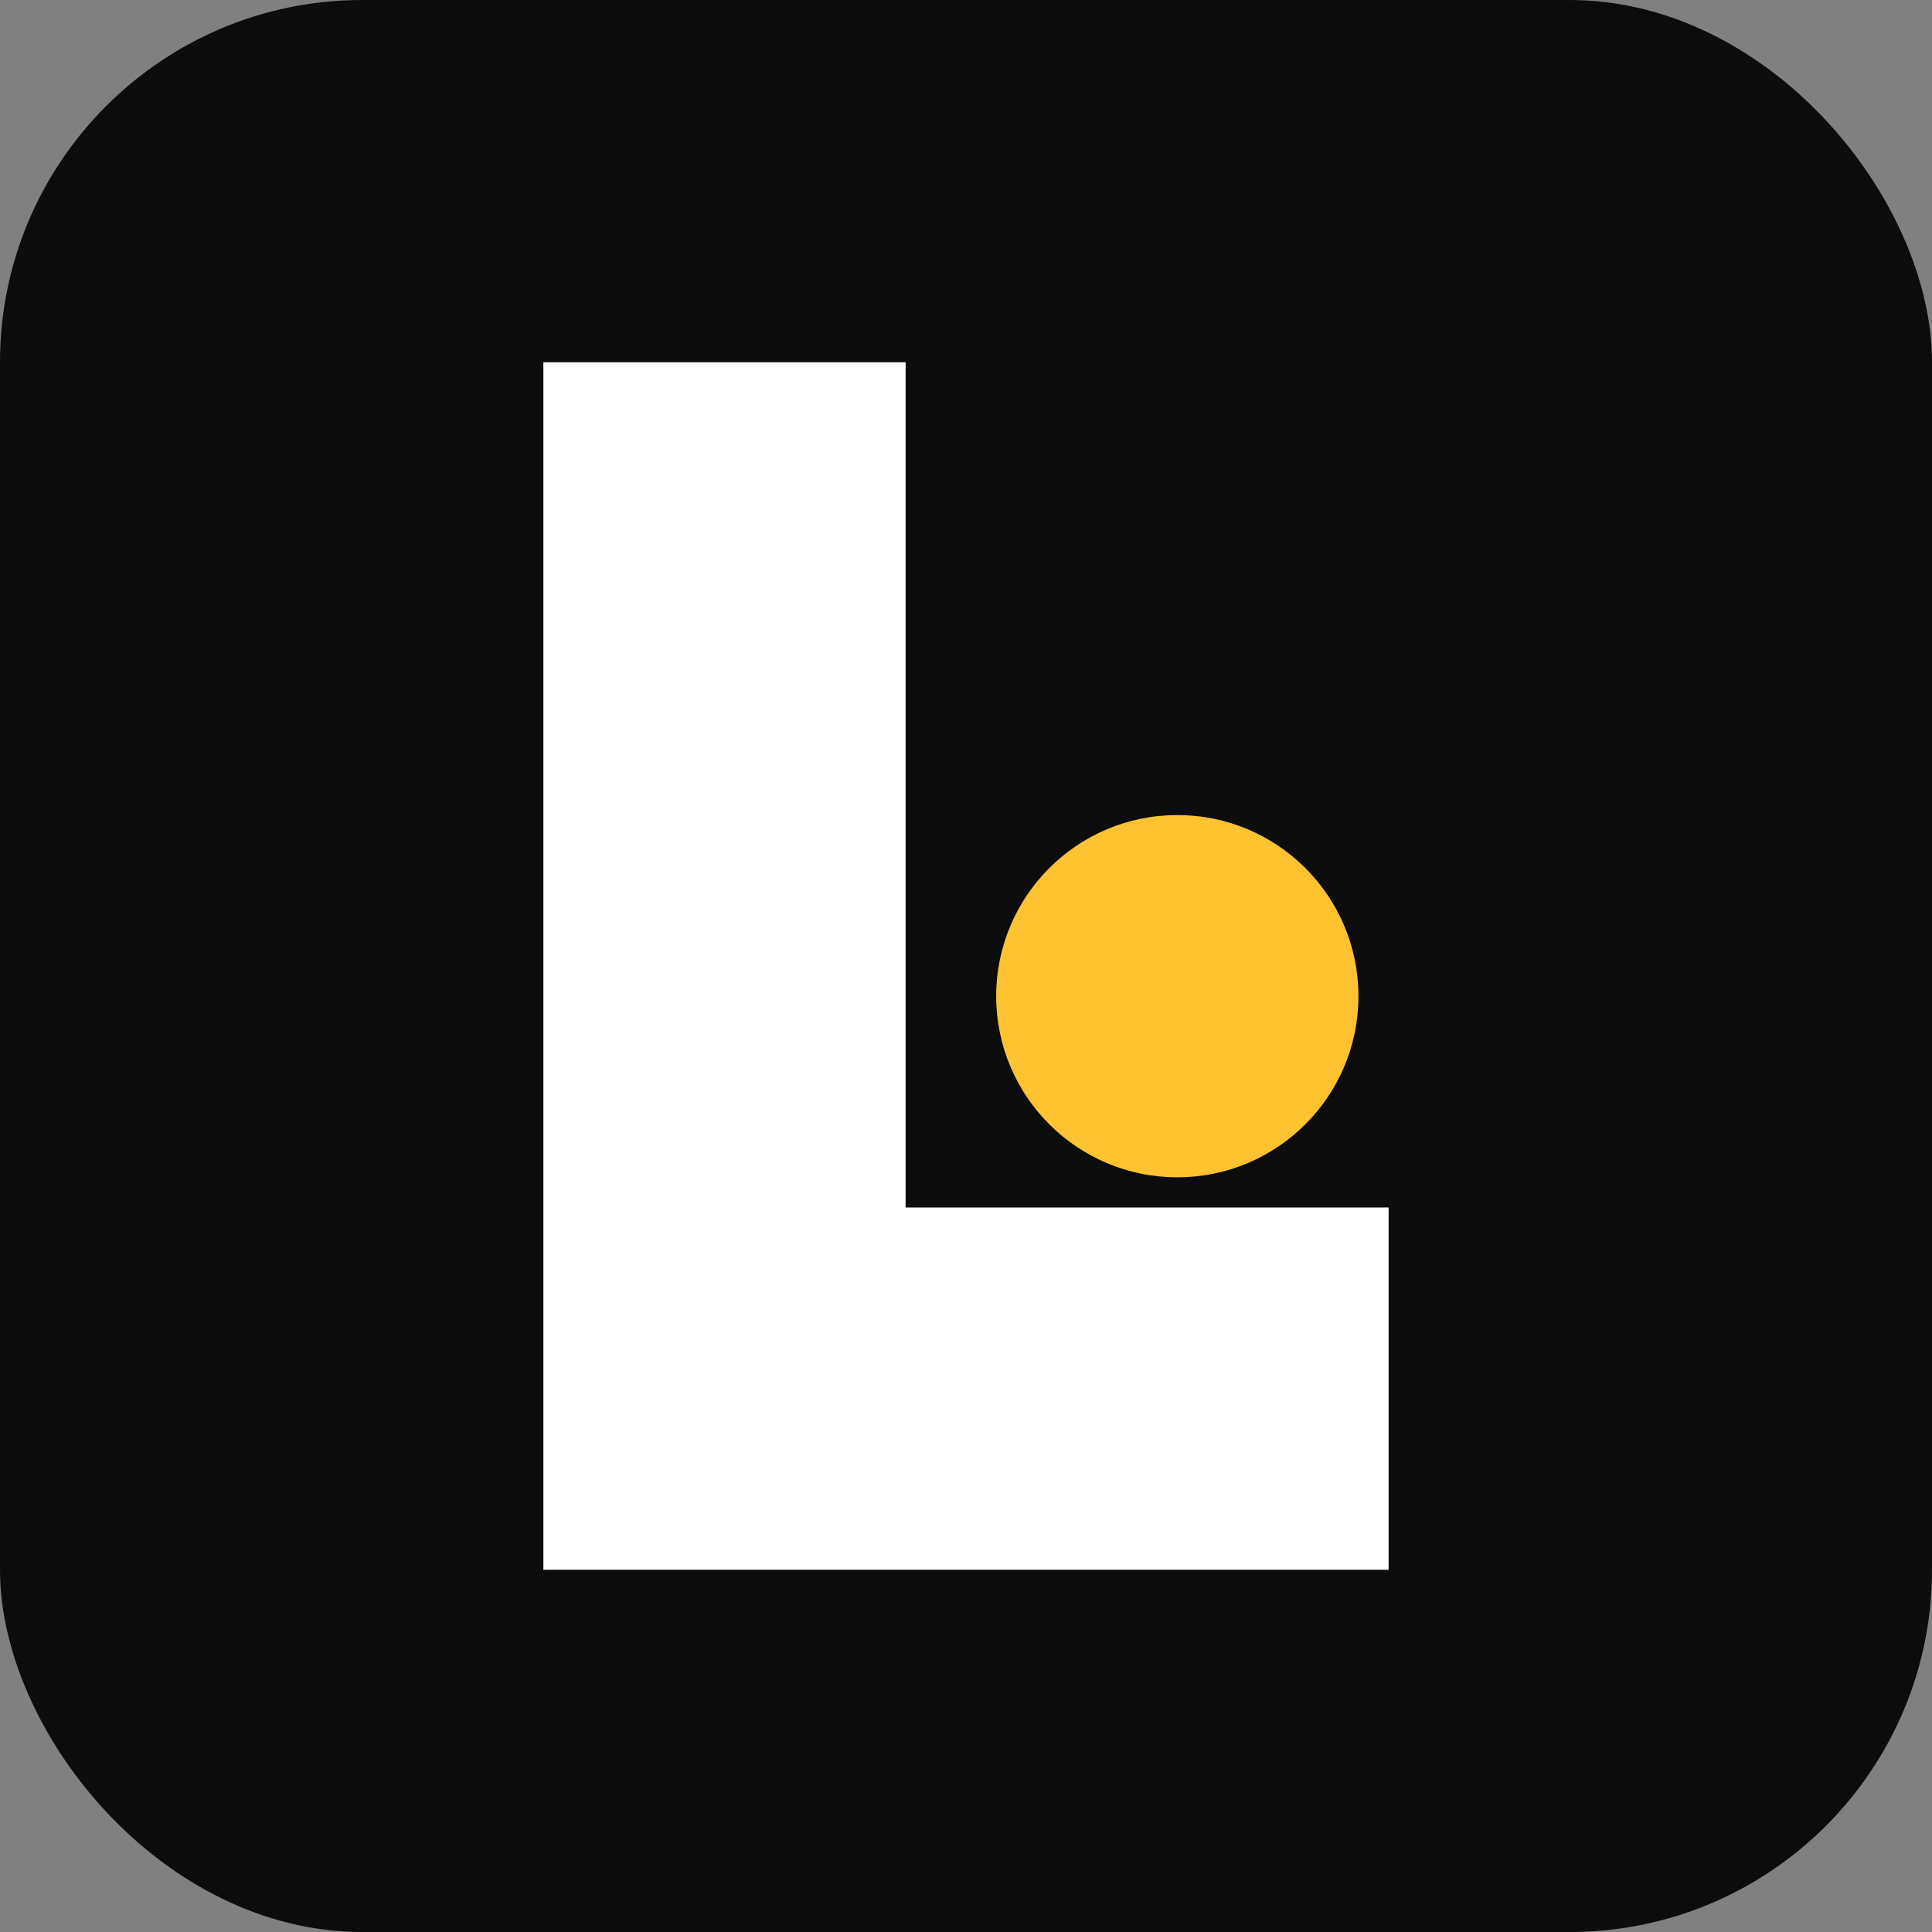
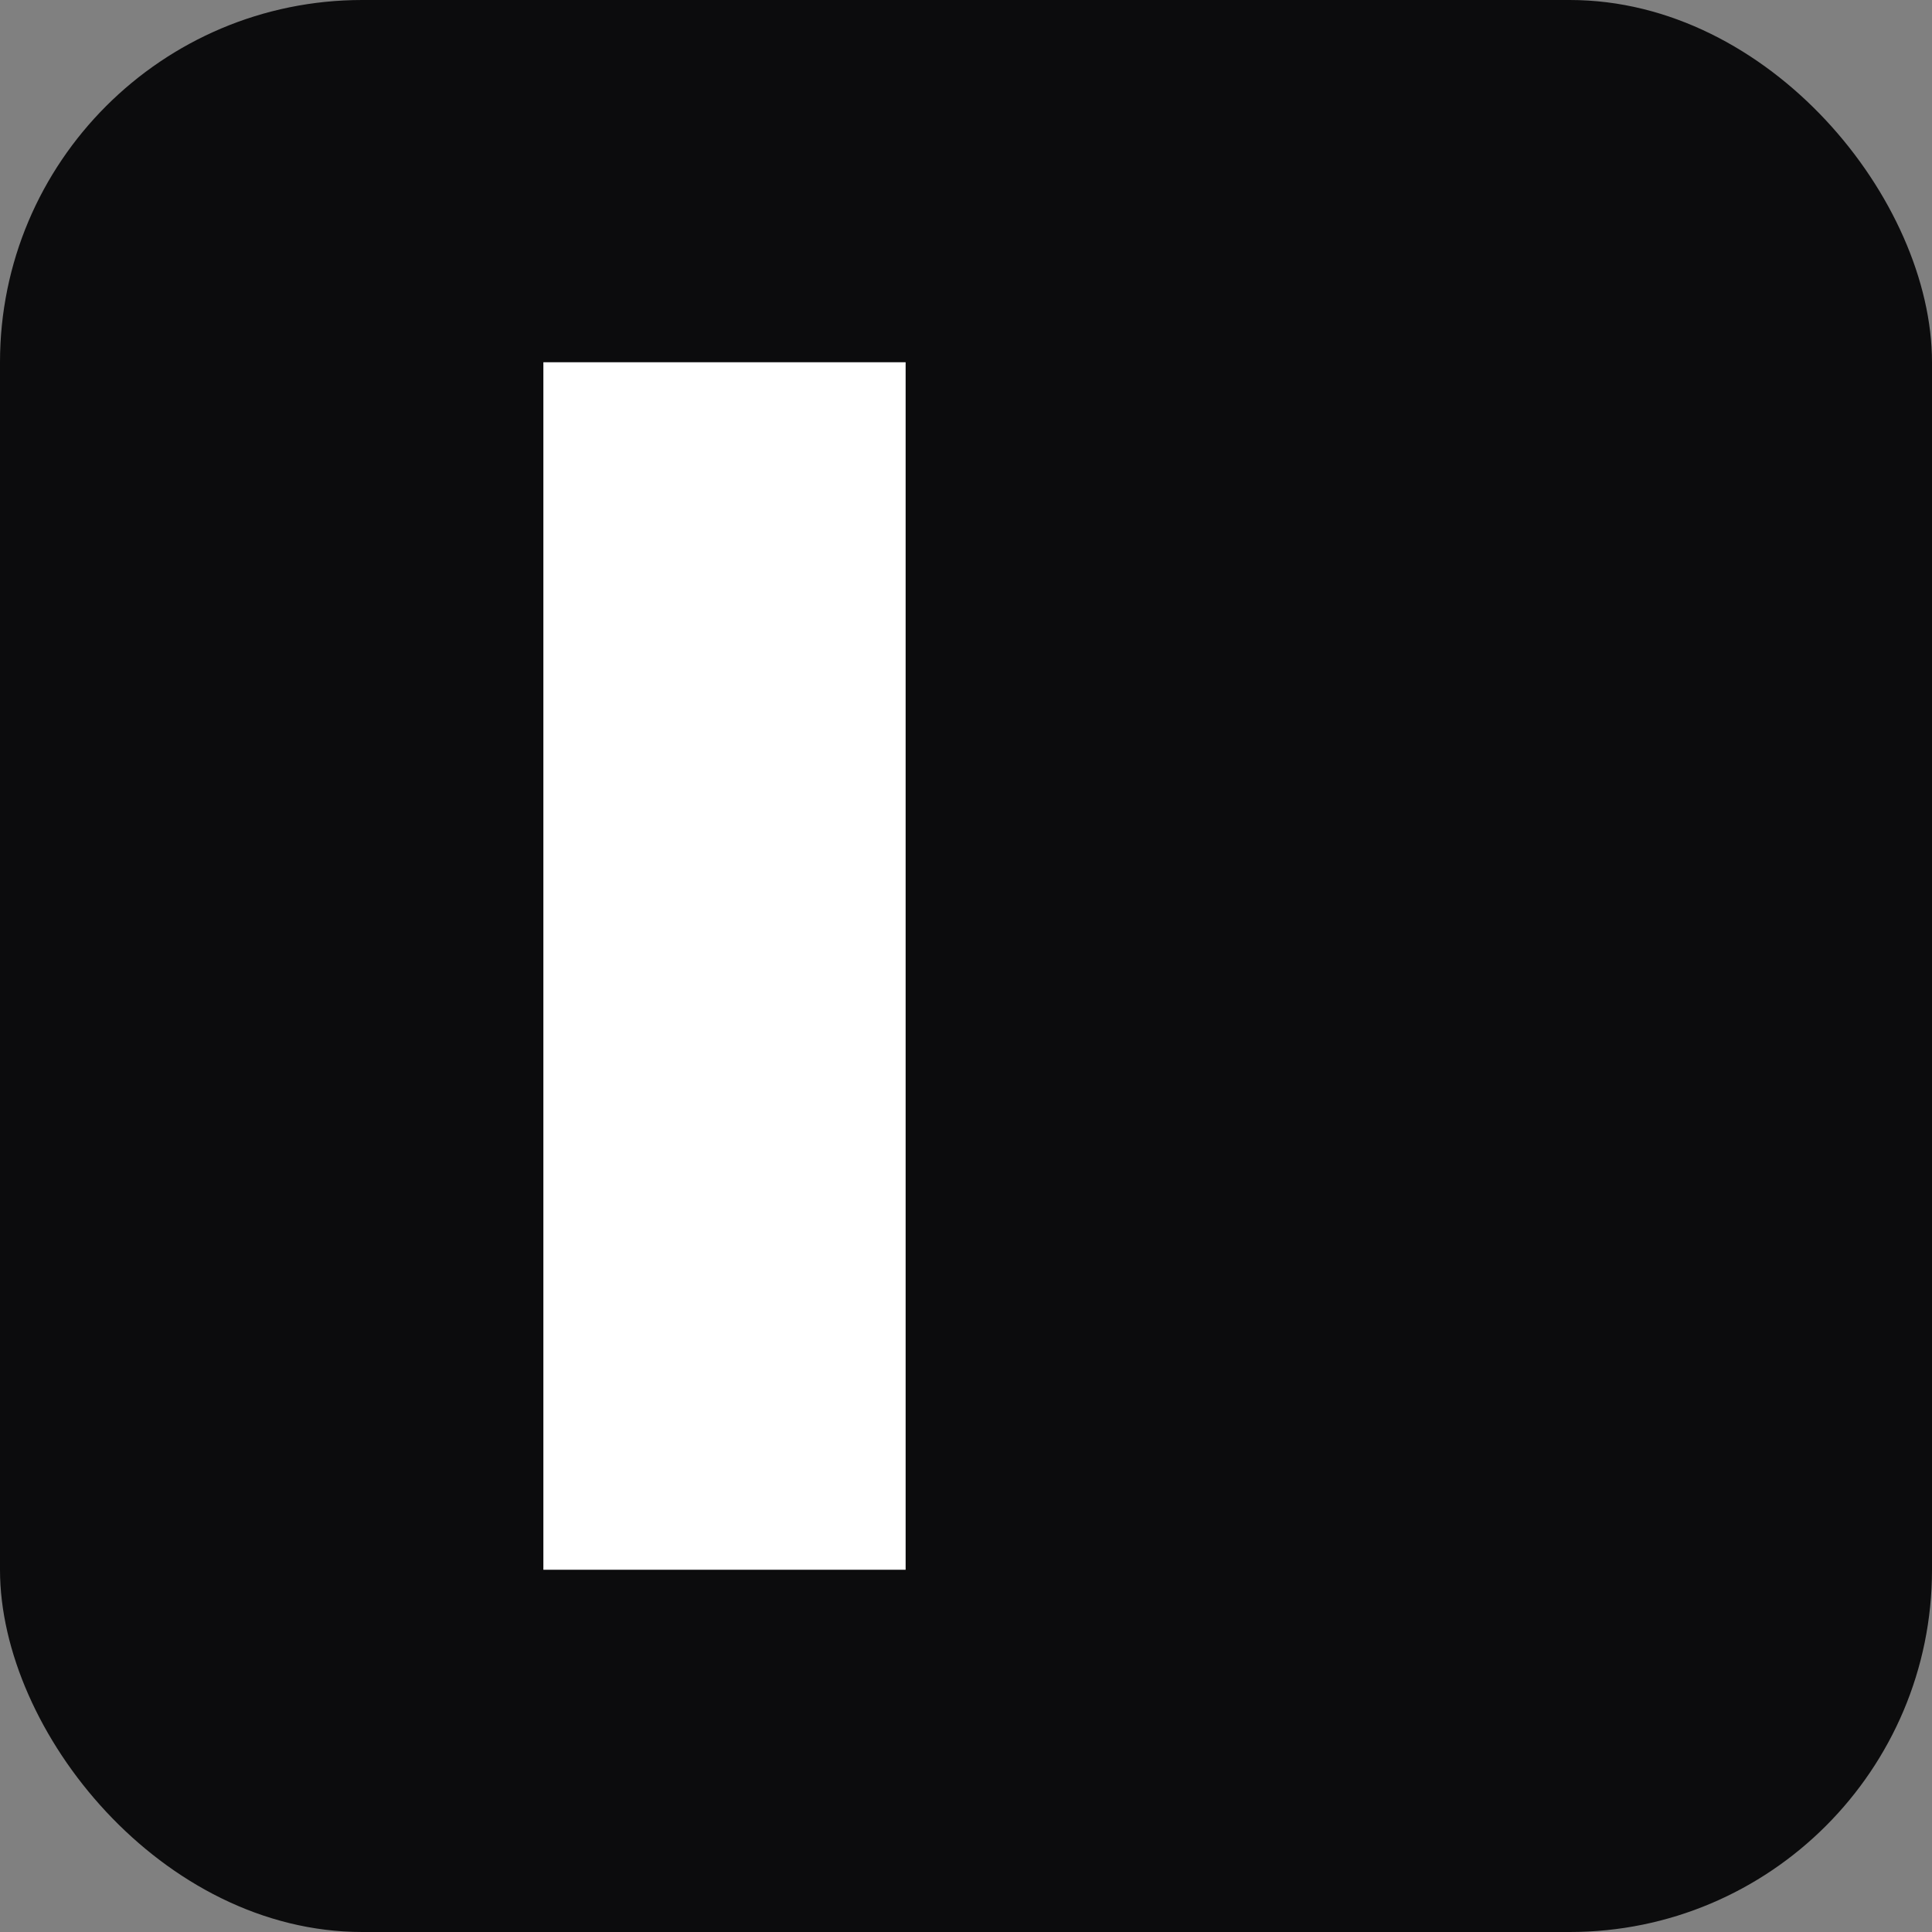
<svg xmlns="http://www.w3.org/2000/svg" width="64" height="64" viewBox="0 0 64 64">
  <rect x="0" y="0" width="64" height="64" fill="#808080" stroke="none" />
  <rect width="64" height="64" rx="12" fill="#0C0C0D" />
-   <path d="M18 12H30V40H46V52H18V12Z" fill="#FFFFFF" />
-   <circle cx="39" cy="33" r="6" fill="#FFC230" />
+   <path d="M18 12H30V40V52H18V12Z" fill="#FFFFFF" />
</svg>